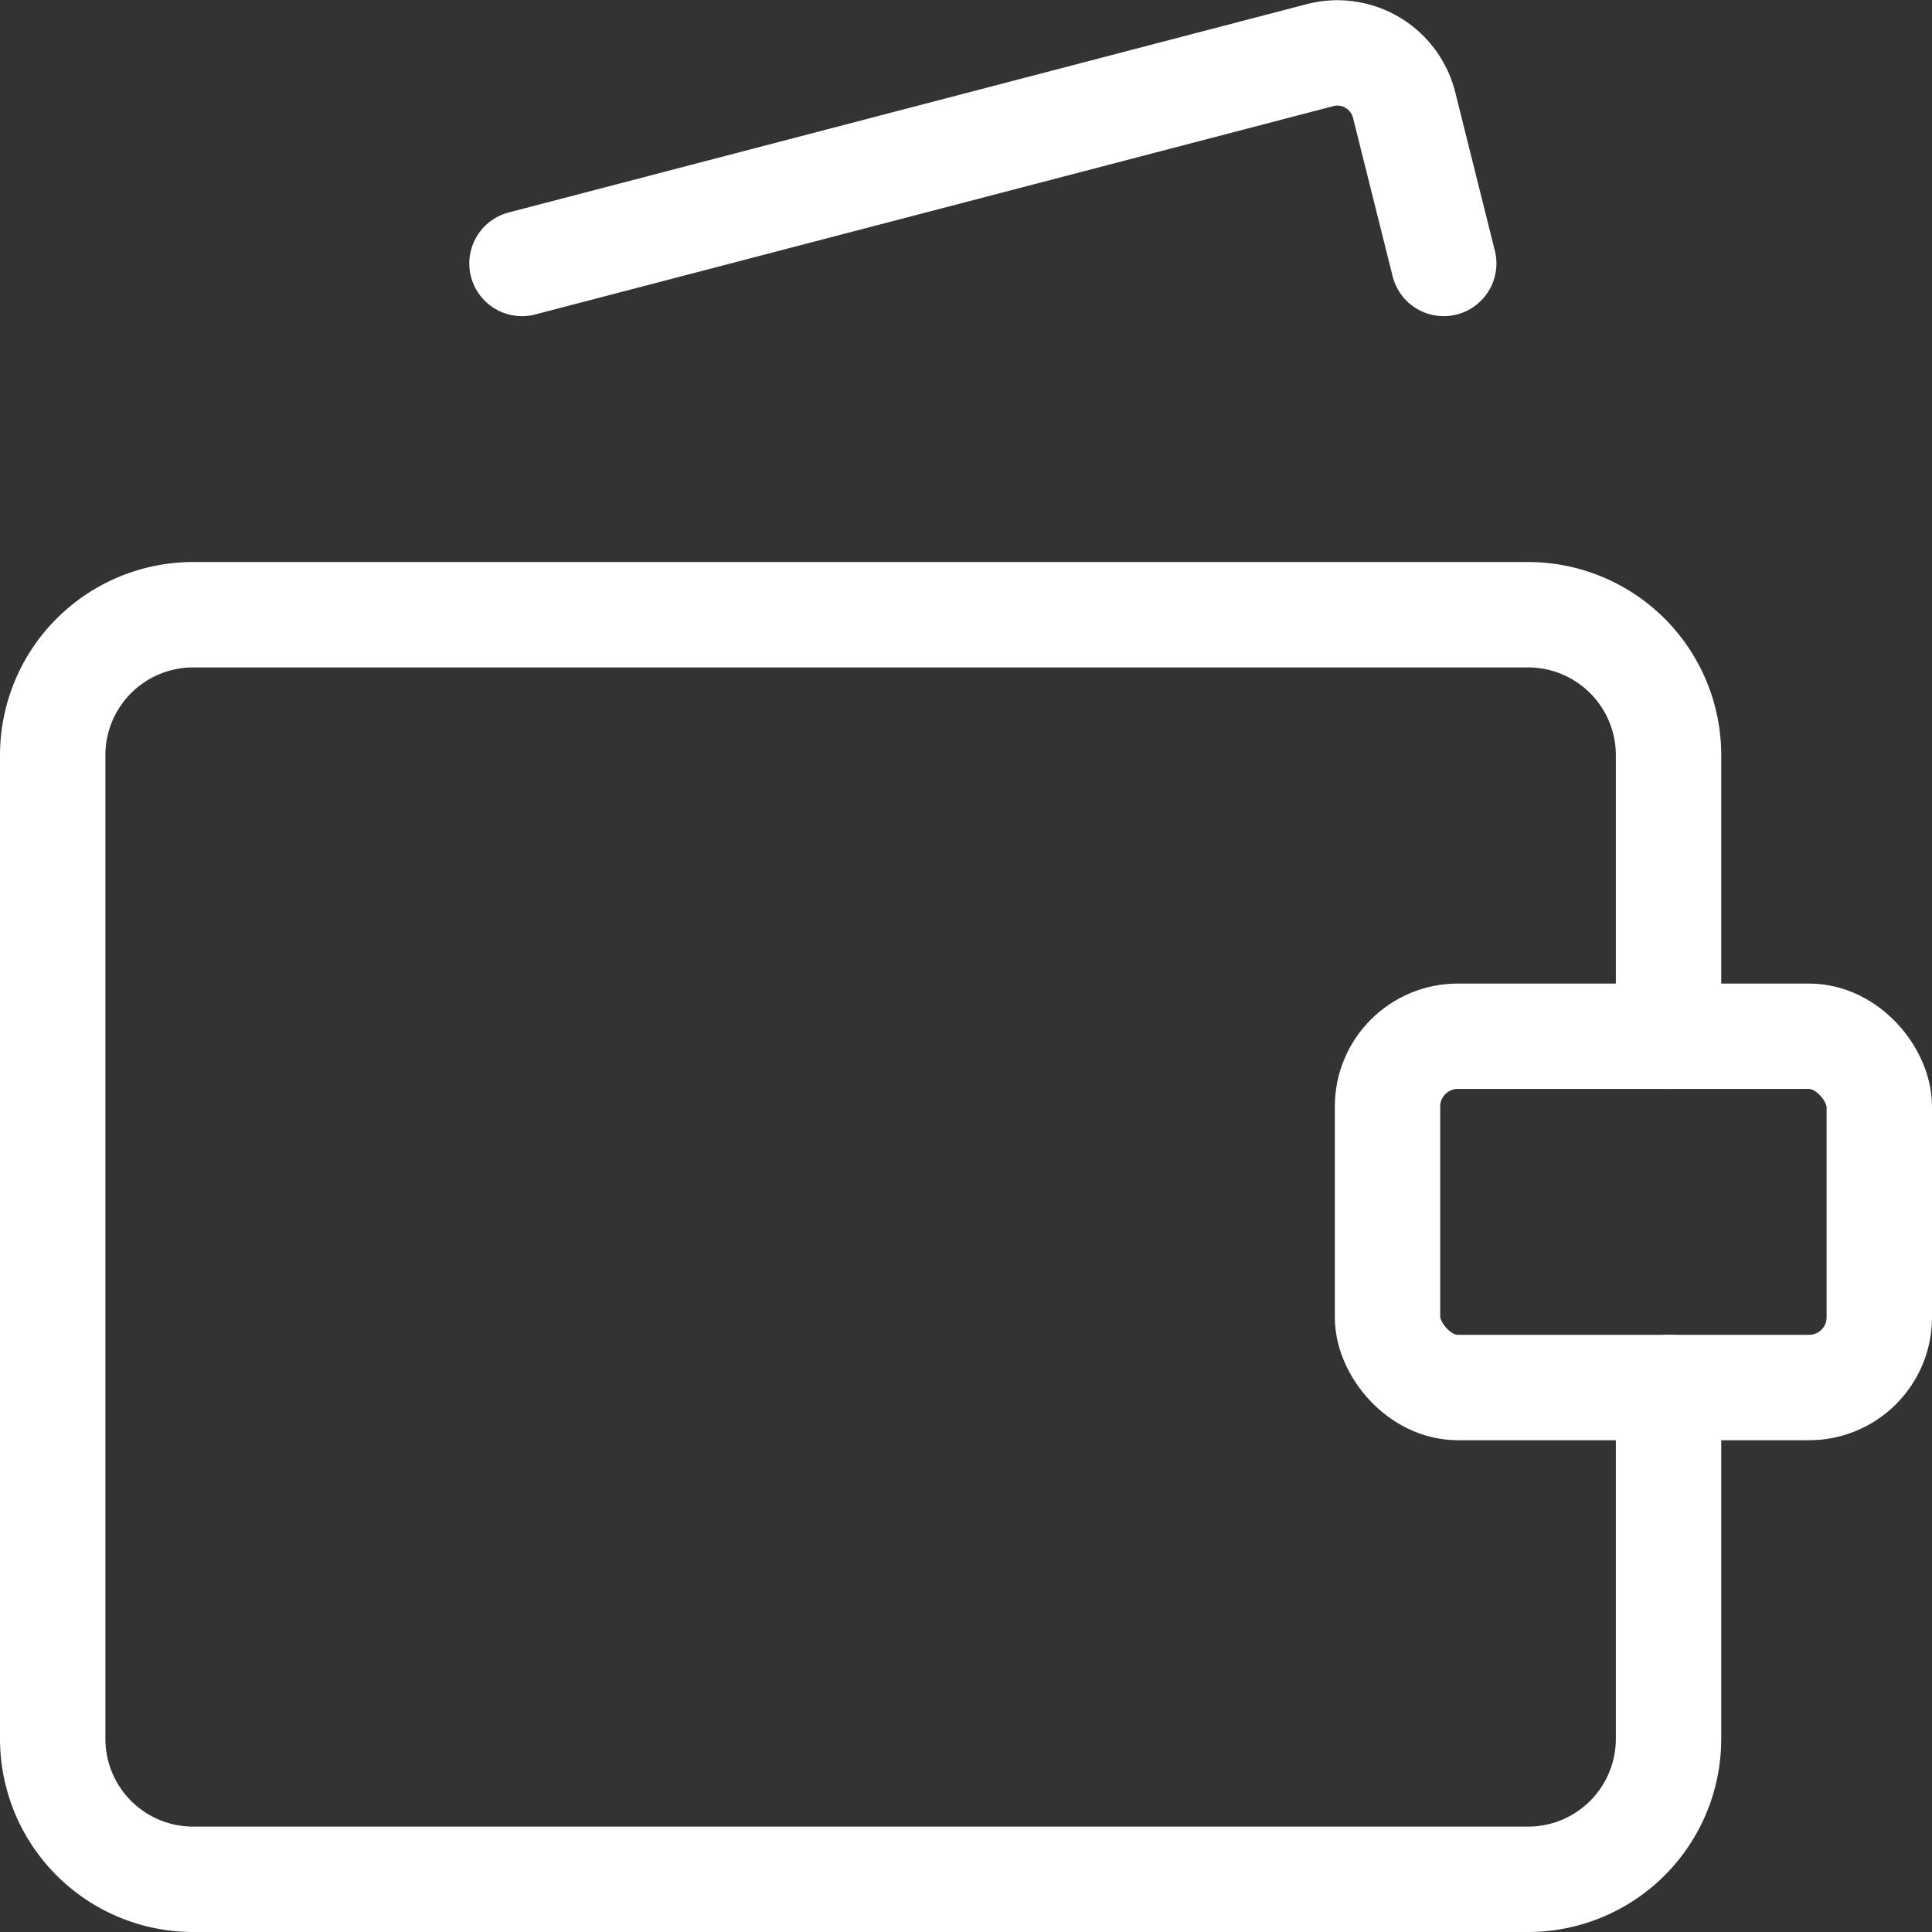
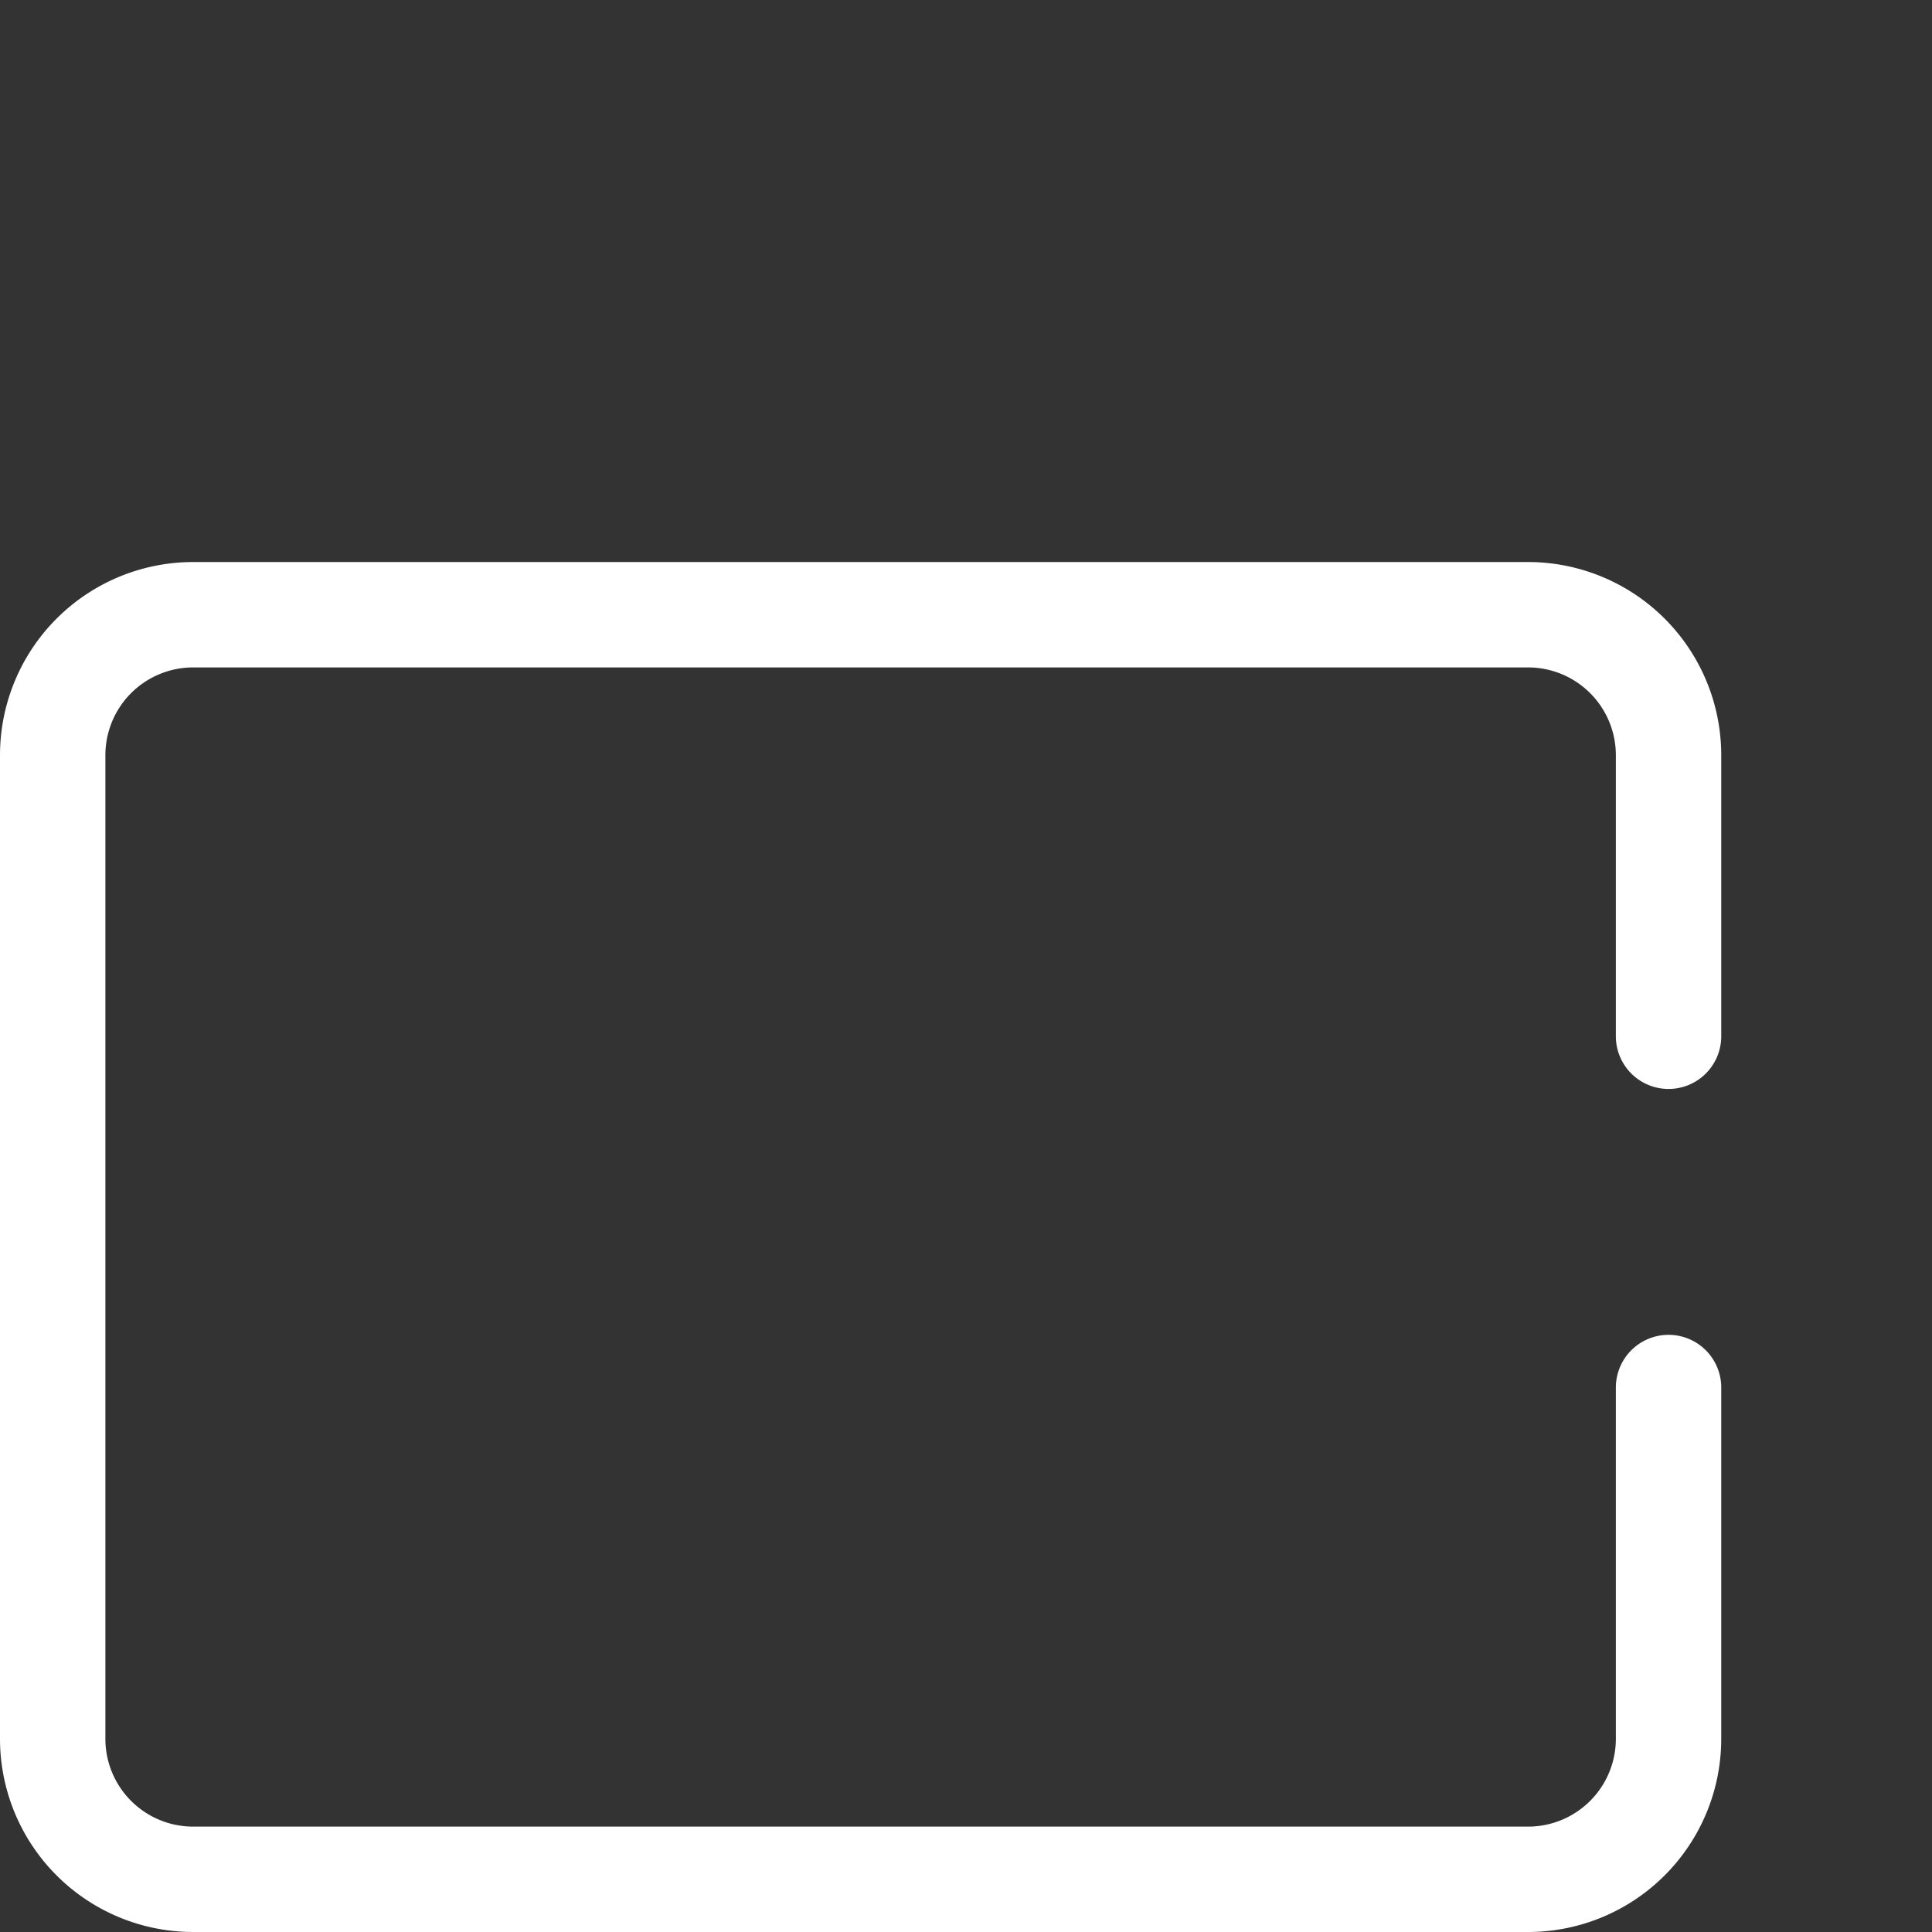
<svg xmlns="http://www.w3.org/2000/svg" viewBox="0.125 0.125 13.75 13.75" height="72" width="72" stroke-width="0.75">
  <rect x="0.125" y="0.125" width="13.75" height="13.75" fill="#333333" stroke="none" />
  <g>
    <path d="M12,7.5v-2a1,1,0,0,0-1-1H1.5a1,1,0,0,0-1,1v7a1,1,0,0,0,1,1H11a1,1,0,0,0,1-1V10" fill="none" stroke="#ffffff" stroke-linecap="round" stroke-linejoin="round" />
-     <path d="M3.84,2,9.51.52a.49.49,0,0,1,.61.36L10.4,2" fill="none" stroke="#ffffff" stroke-linecap="round" stroke-linejoin="round" />
-     <rect x="10" y="7.5" width="3.5" height="2.5" rx="0.5" fill="none" stroke="#ffffff" stroke-linecap="round" stroke-linejoin="round" />
  </g>
</svg>